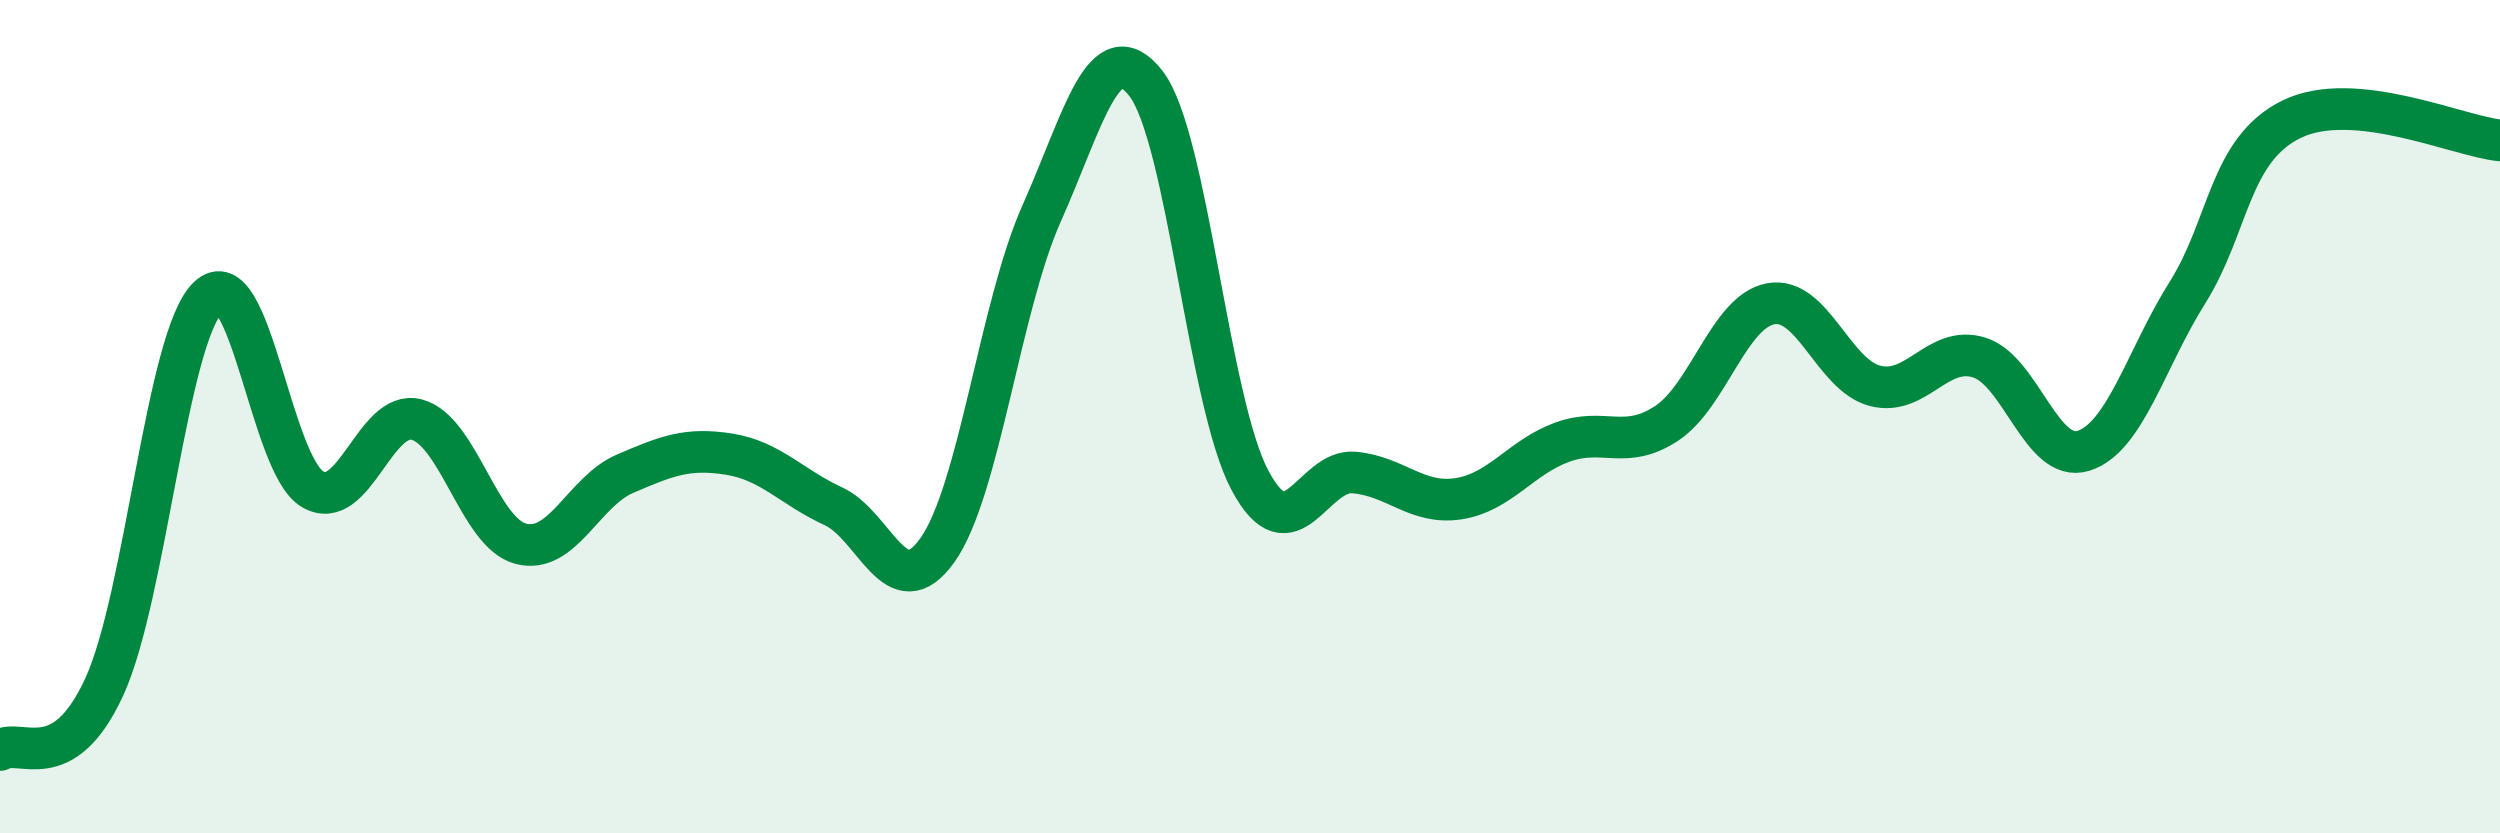
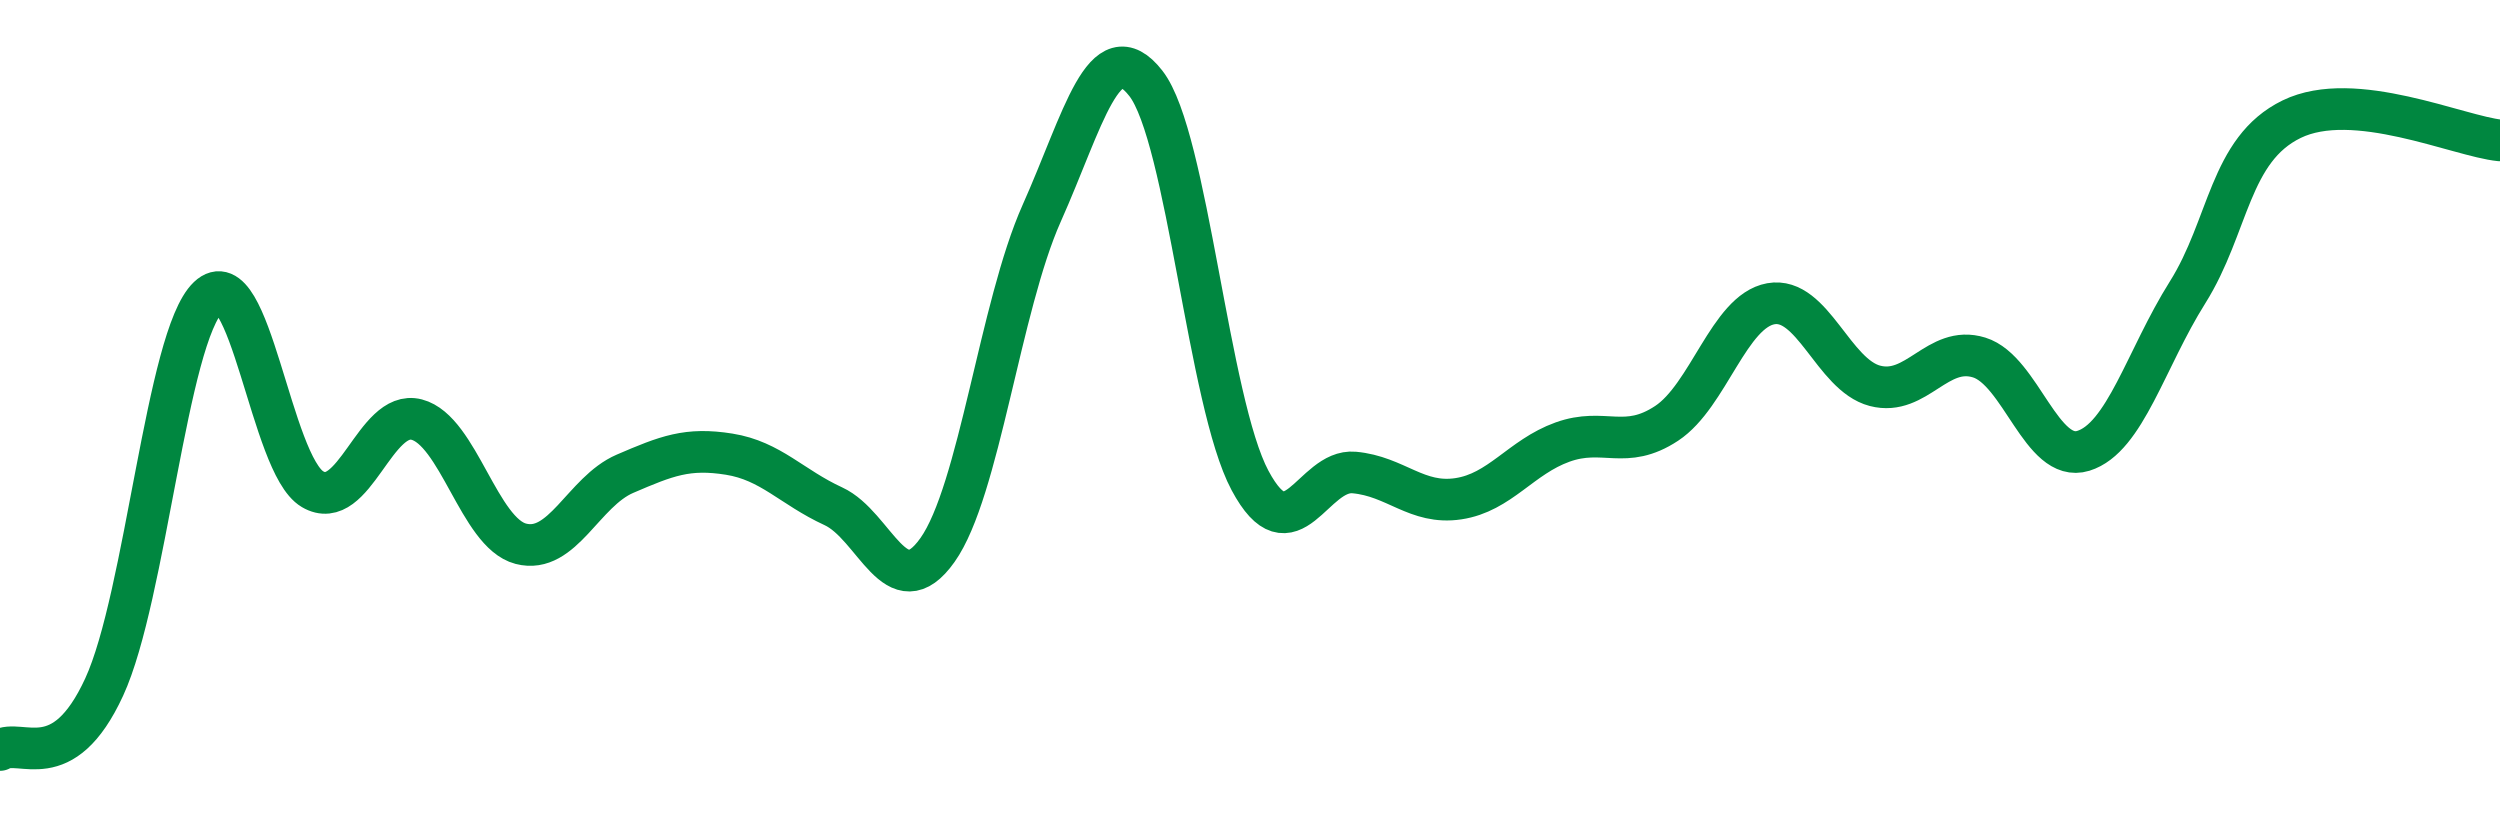
<svg xmlns="http://www.w3.org/2000/svg" width="60" height="20" viewBox="0 0 60 20">
-   <path d="M 0,18 C 0.5,17.7 1.5,18.66 2.5,16.49 C 3.5,14.32 4,8.08 5,7.13 C 6,6.18 6.5,11.15 7.5,11.74 C 8.5,12.33 9,9.81 10,10.07 C 11,10.33 11.5,12.79 12.5,13.05 C 13.5,13.31 14,11.8 15,11.37 C 16,10.94 16.5,10.74 17.5,10.9 C 18.5,11.06 19,11.69 20,12.15 C 21,12.61 21.5,14.61 22.5,13.2 C 23.5,11.79 24,7.36 25,5.12 C 26,2.88 26.5,0.72 27.5,2 C 28.5,3.28 29,9.66 30,11.53 C 31,13.4 31.5,11.25 32.5,11.34 C 33.5,11.43 34,12.12 35,11.97 C 36,11.82 36.5,10.97 37.5,10.61 C 38.5,10.25 39,10.82 40,10.16 C 41,9.5 41.5,7.47 42.5,7.29 C 43.5,7.11 44,9 45,9.26 C 46,9.52 46.5,8.27 47.5,8.58 C 48.5,8.89 49,11.13 50,10.82 C 51,10.51 51.5,8.61 52.5,7.02 C 53.5,5.43 53.5,3.59 55,2.86 C 56.5,2.13 59,3.27 60,3.37L60 20L0 20Z" fill="#008740" opacity="0.1" stroke-linecap="round" stroke-linejoin="round" />
  <path d="M 0,18 C 0.5,17.7 1.5,18.66 2.5,16.49 C 3.5,14.32 4,8.08 5,7.13 C 6,6.18 6.5,11.15 7.5,11.74 C 8.5,12.33 9,9.81 10,10.07 C 11,10.33 11.5,12.79 12.5,13.05 C 13.5,13.31 14,11.8 15,11.37 C 16,10.94 16.5,10.74 17.5,10.9 C 18.5,11.06 19,11.69 20,12.15 C 21,12.61 21.5,14.61 22.5,13.2 C 23.5,11.79 24,7.36 25,5.12 C 26,2.88 26.5,0.72 27.5,2 C 28.5,3.28 29,9.66 30,11.53 C 31,13.4 31.5,11.25 32.5,11.34 C 33.5,11.43 34,12.12 35,11.97 C 36,11.82 36.5,10.97 37.5,10.61 C 38.5,10.25 39,10.82 40,10.16 C 41,9.5 41.5,7.47 42.5,7.29 C 43.5,7.11 44,9 45,9.26 C 46,9.52 46.5,8.27 47.5,8.58 C 48.5,8.89 49,11.13 50,10.82 C 51,10.51 51.5,8.61 52.5,7.02 C 53.5,5.43 53.5,3.59 55,2.86 C 56.5,2.13 59,3.27 60,3.37" stroke="#008740" stroke-width="1" fill="none" stroke-linecap="round" stroke-linejoin="round" />
</svg>